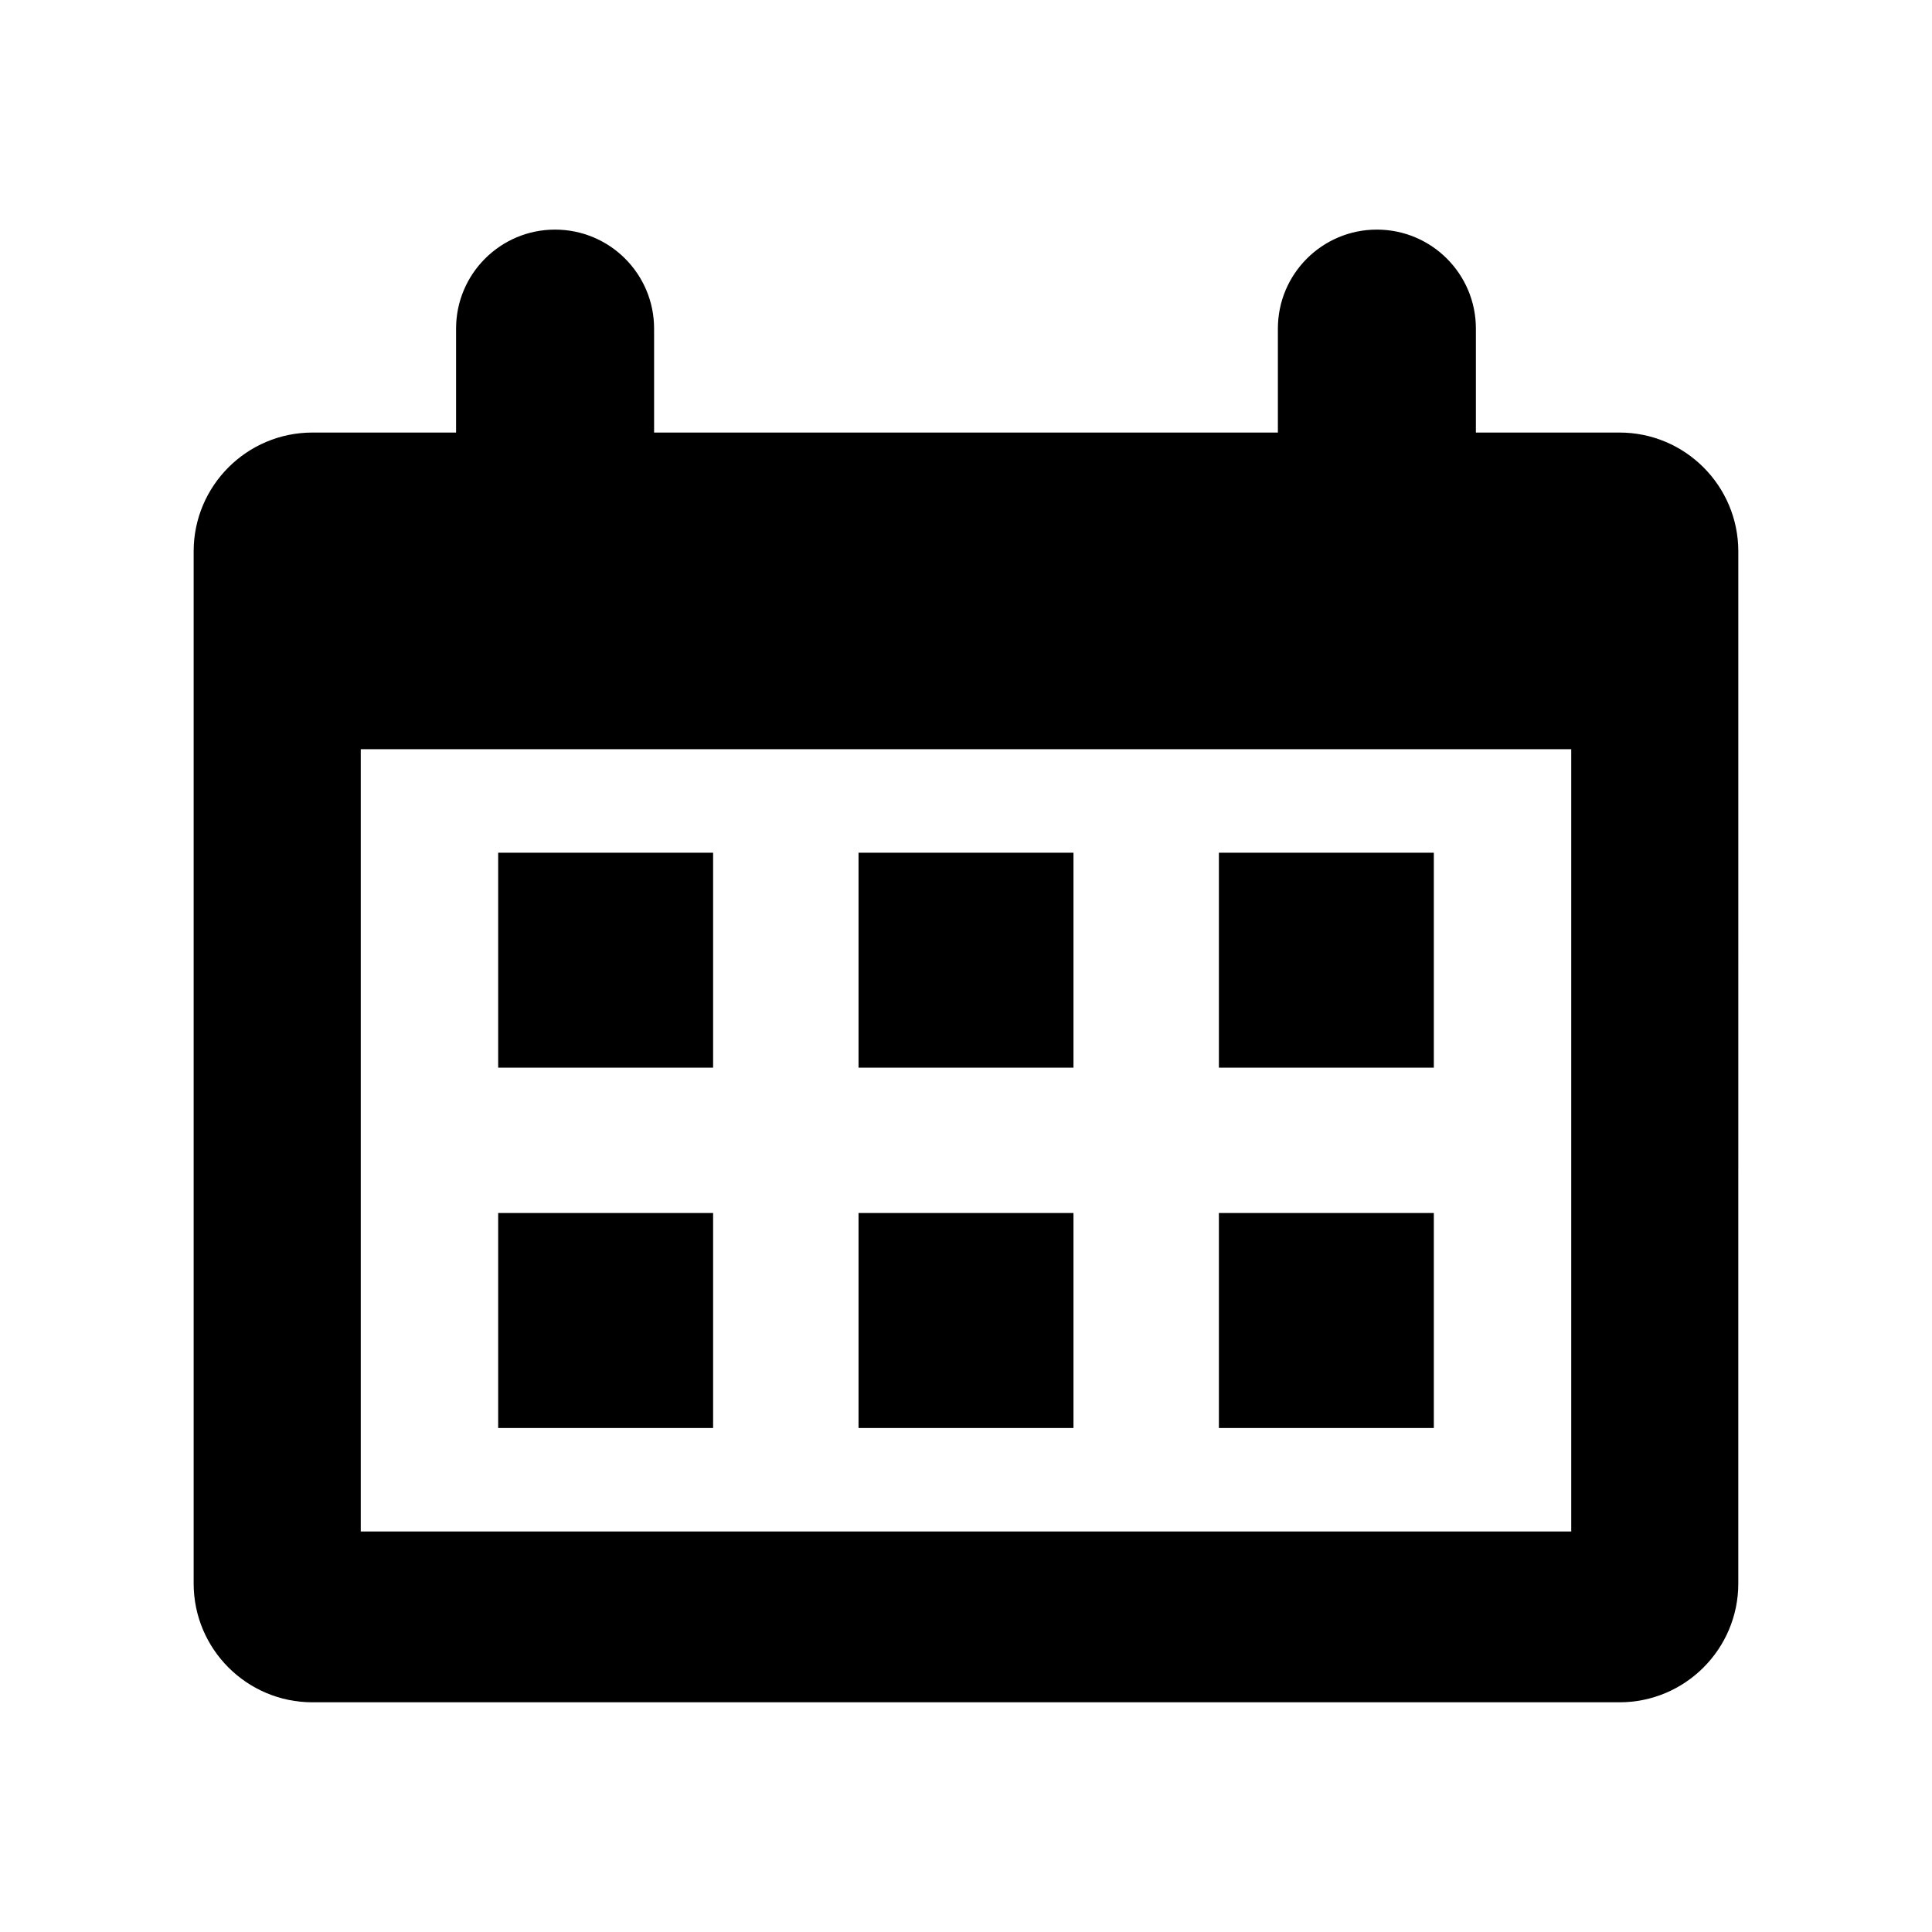
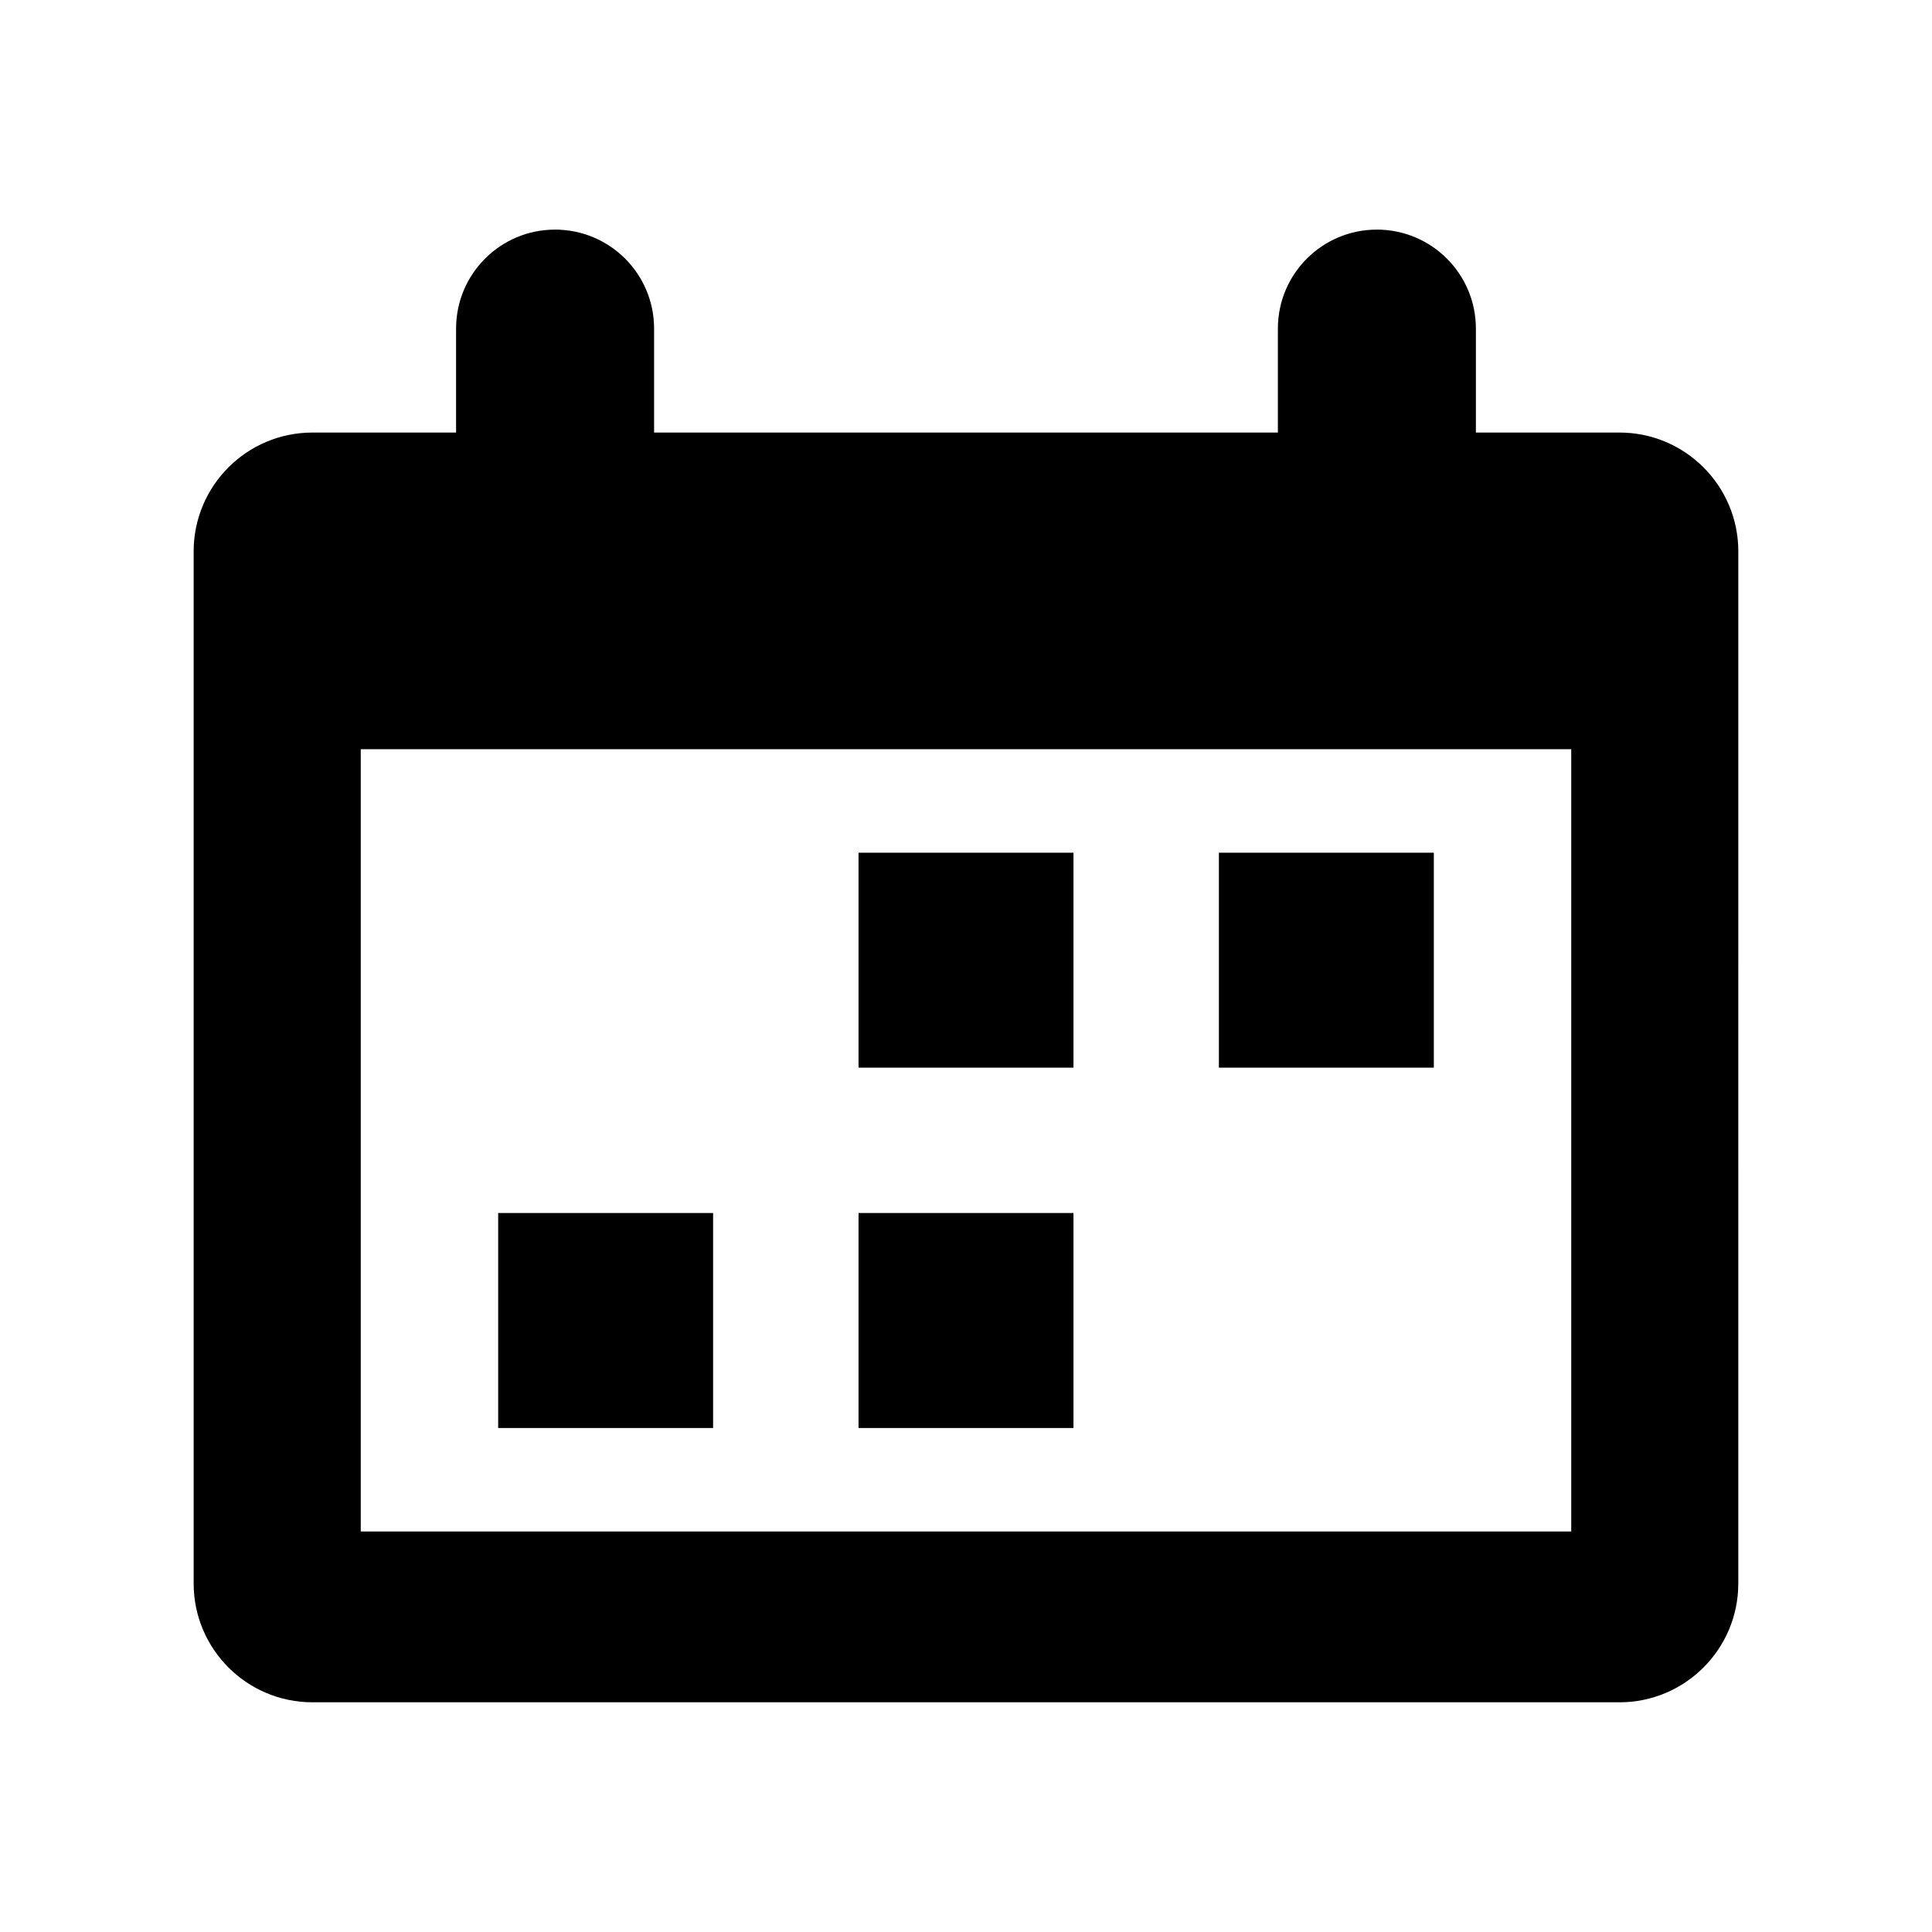
<svg xmlns="http://www.w3.org/2000/svg" fill="#000000" width="800px" height="800px" version="1.1" viewBox="144 144 512 512">
  <g>
    <path d="m573.18 258.63h-38.055v-27.551c0-14.484-11.746-26.23-26.246-26.23s-26.227 11.762-26.227 26.23v27.551h-165.31v-27.551c0-14.484-11.746-26.23-26.246-26.23s-26.23 11.762-26.23 26.23v27.551h-38.055c-17.383 0-31.488 14.105-31.488 31.488v273.52c0 17.383 14.105 31.488 31.488 31.488h346.37c17.383 0 31.488-14.105 31.488-31.488l0.004-273.52c0-17.383-14.105-31.488-31.488-31.488zm-12.785 291.23h-320.79v-207.32h320.79z" />
-     <path d="m276.02 369.98h56.961v56.961h-56.961z" />
    <path d="m371.52 369.98h56.961v56.961h-56.961z" />
    <path d="m467.02 369.98h56.961v56.961h-56.961z" />
    <path d="m276.02 465.46h56.961v56.977h-56.961z" />
    <path d="m371.52 465.46h56.961v56.977h-56.961z" />
-     <path d="m467.02 465.46h56.961v56.977h-56.961z" />
  </g>
</svg>